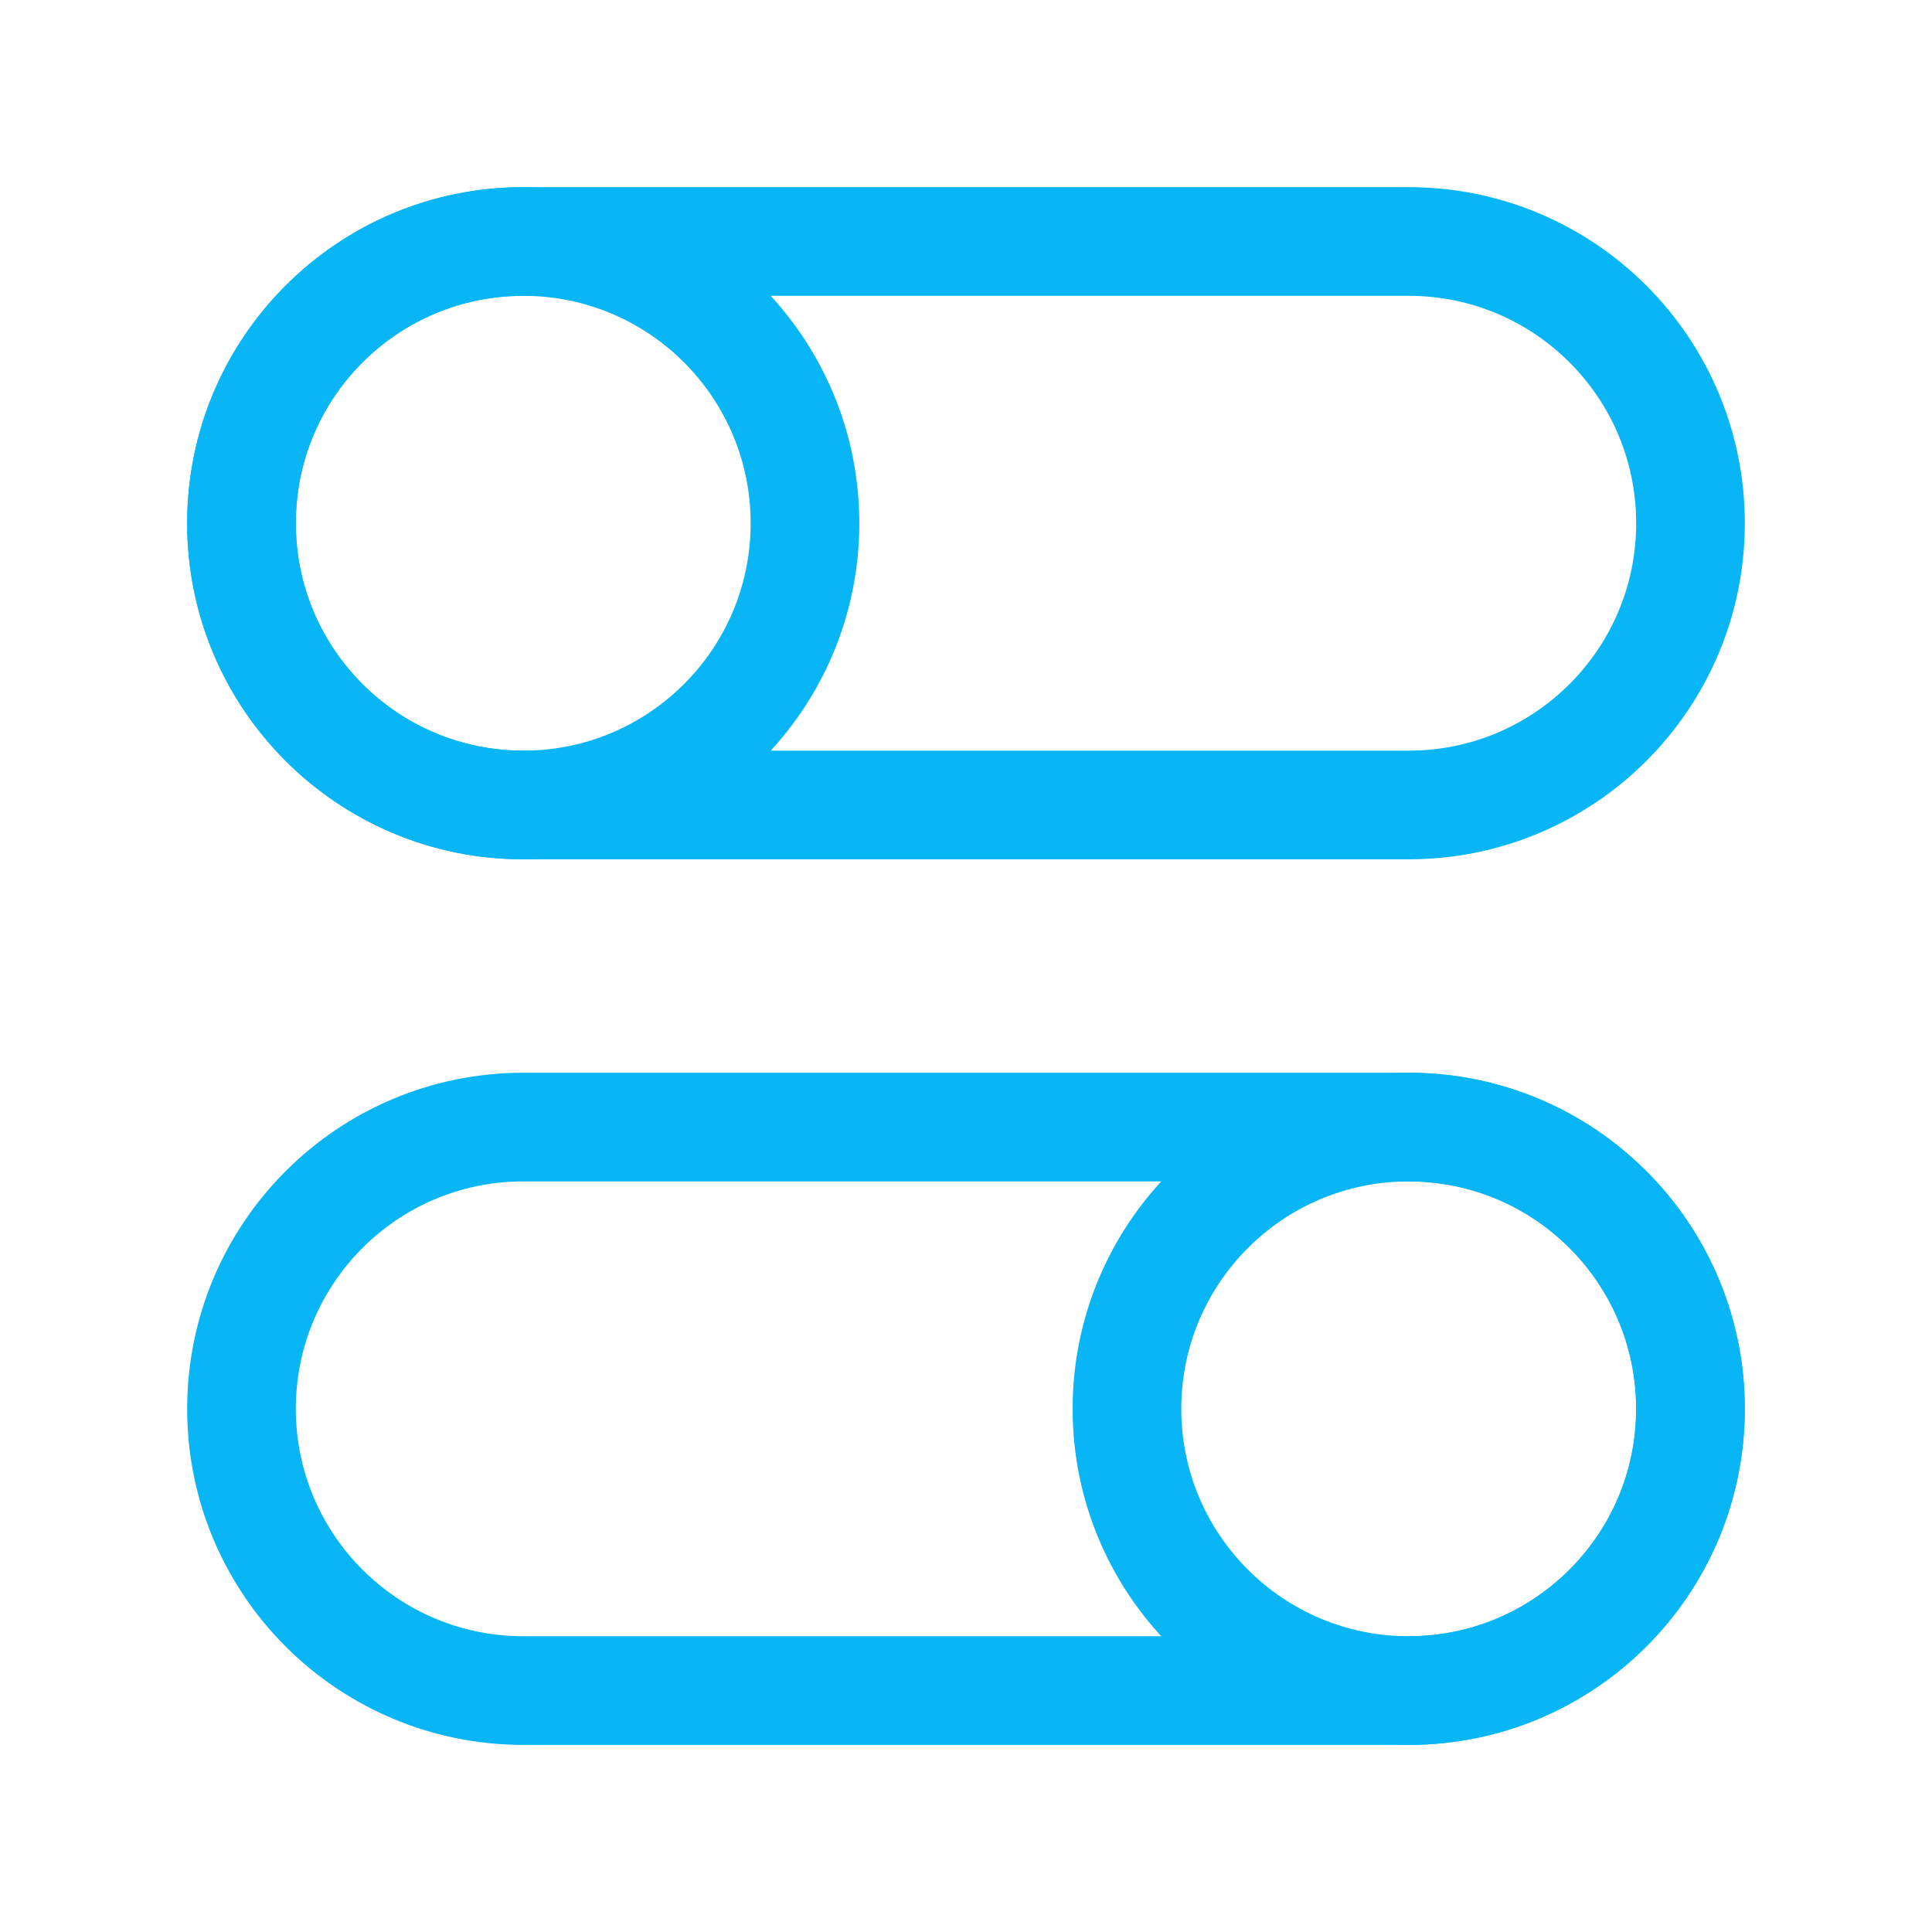
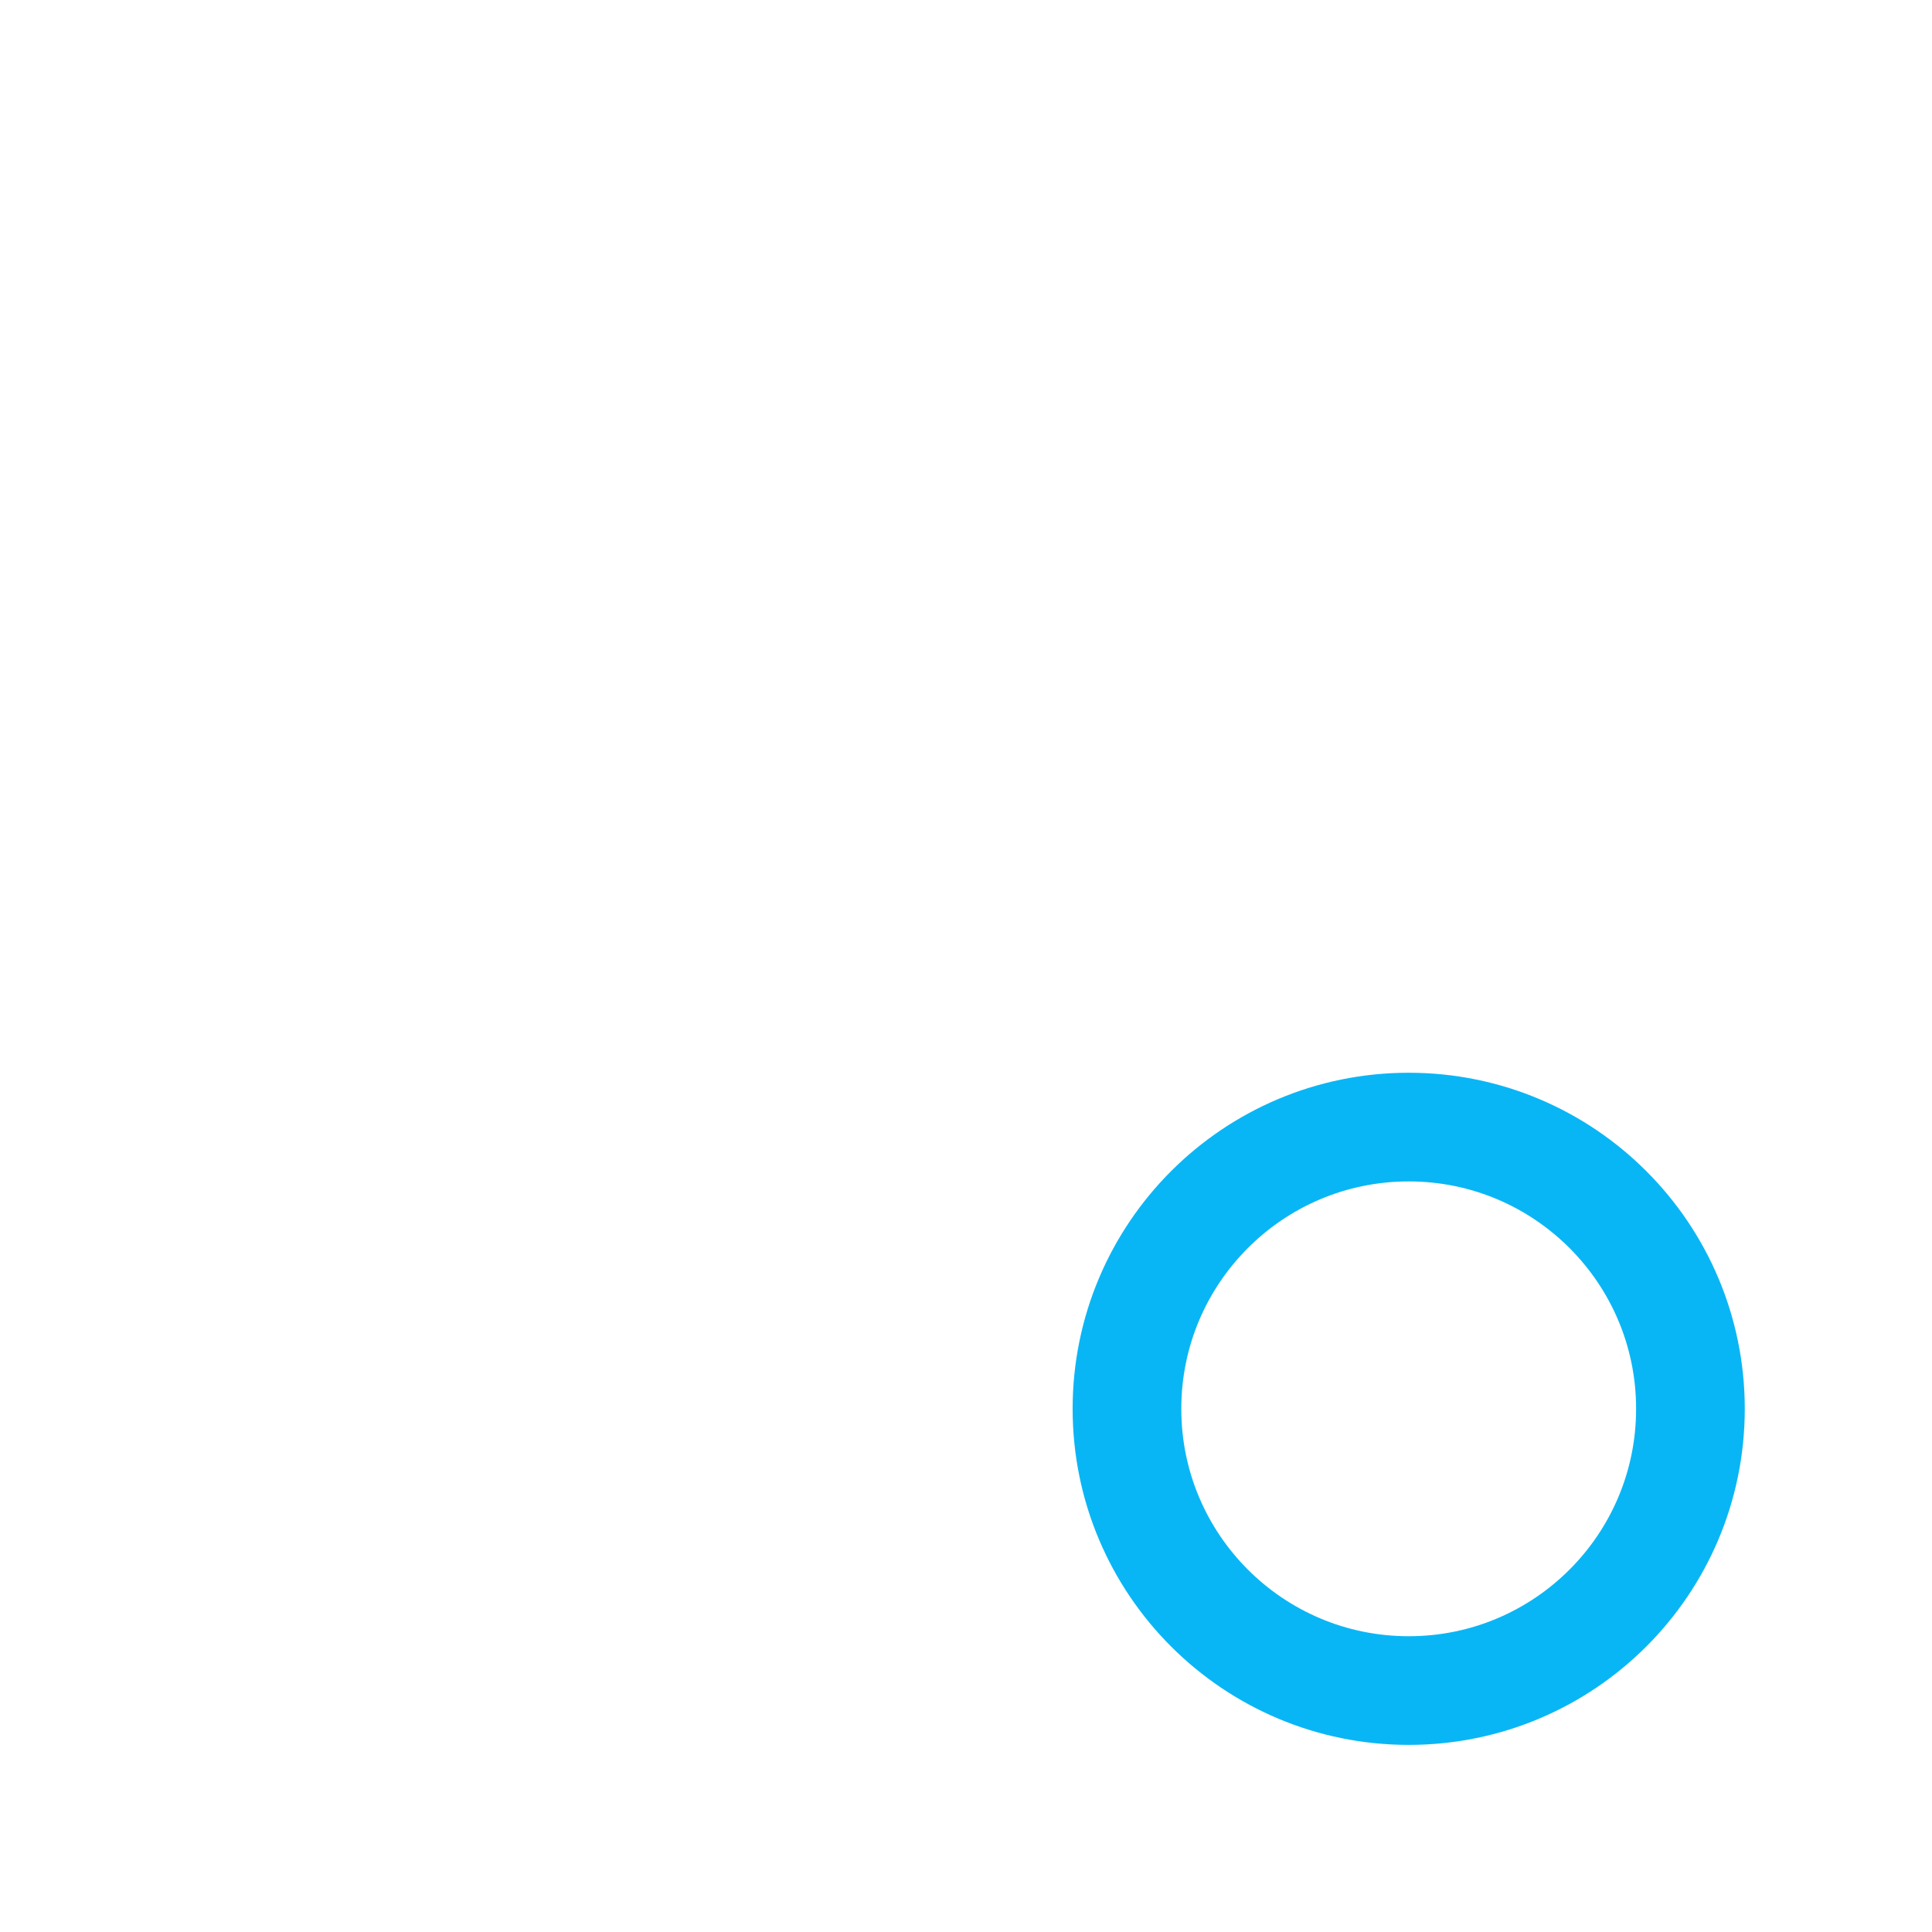
<svg xmlns="http://www.w3.org/2000/svg" width="32" height="32" viewBox="0 0 32 32" fill="none">
  <path d="M27.999 23.335C27.999 25.912 25.91 28.001 23.333 28.001C20.755 28.001 18.666 25.912 18.666 23.335C18.666 20.757 20.755 18.668 23.333 18.668C25.91 18.668 27.999 20.757 27.999 23.335Z" stroke="#09B6F5" stroke-width="1.8" />
-   <path d="M23.333 18.668H8.667C6.089 18.668 4 20.757 4 23.335C4 25.912 6.089 28.001 8.667 28.001H23.333C25.911 28.001 28 25.912 28 23.335C28 20.757 25.911 18.668 23.333 18.668Z" stroke="#09B6F5" stroke-width="1.8" />
-   <path d="M4 8.667C4 11.244 6.089 13.333 8.667 13.333C11.244 13.333 13.333 11.244 13.333 8.667C13.333 6.089 11.244 4 8.667 4C6.089 4 4 6.089 4 8.667Z" stroke="#09B6F5" stroke-width="1.8" />
-   <path d="M8.667 4H23.333C25.911 4 28 6.089 28 8.667C28 11.244 25.911 13.333 23.333 13.333H8.667C6.089 13.333 4 11.244 4 8.667C4 6.089 6.089 4 8.667 4Z" stroke="#09B6F5" stroke-width="1.8" />
</svg>